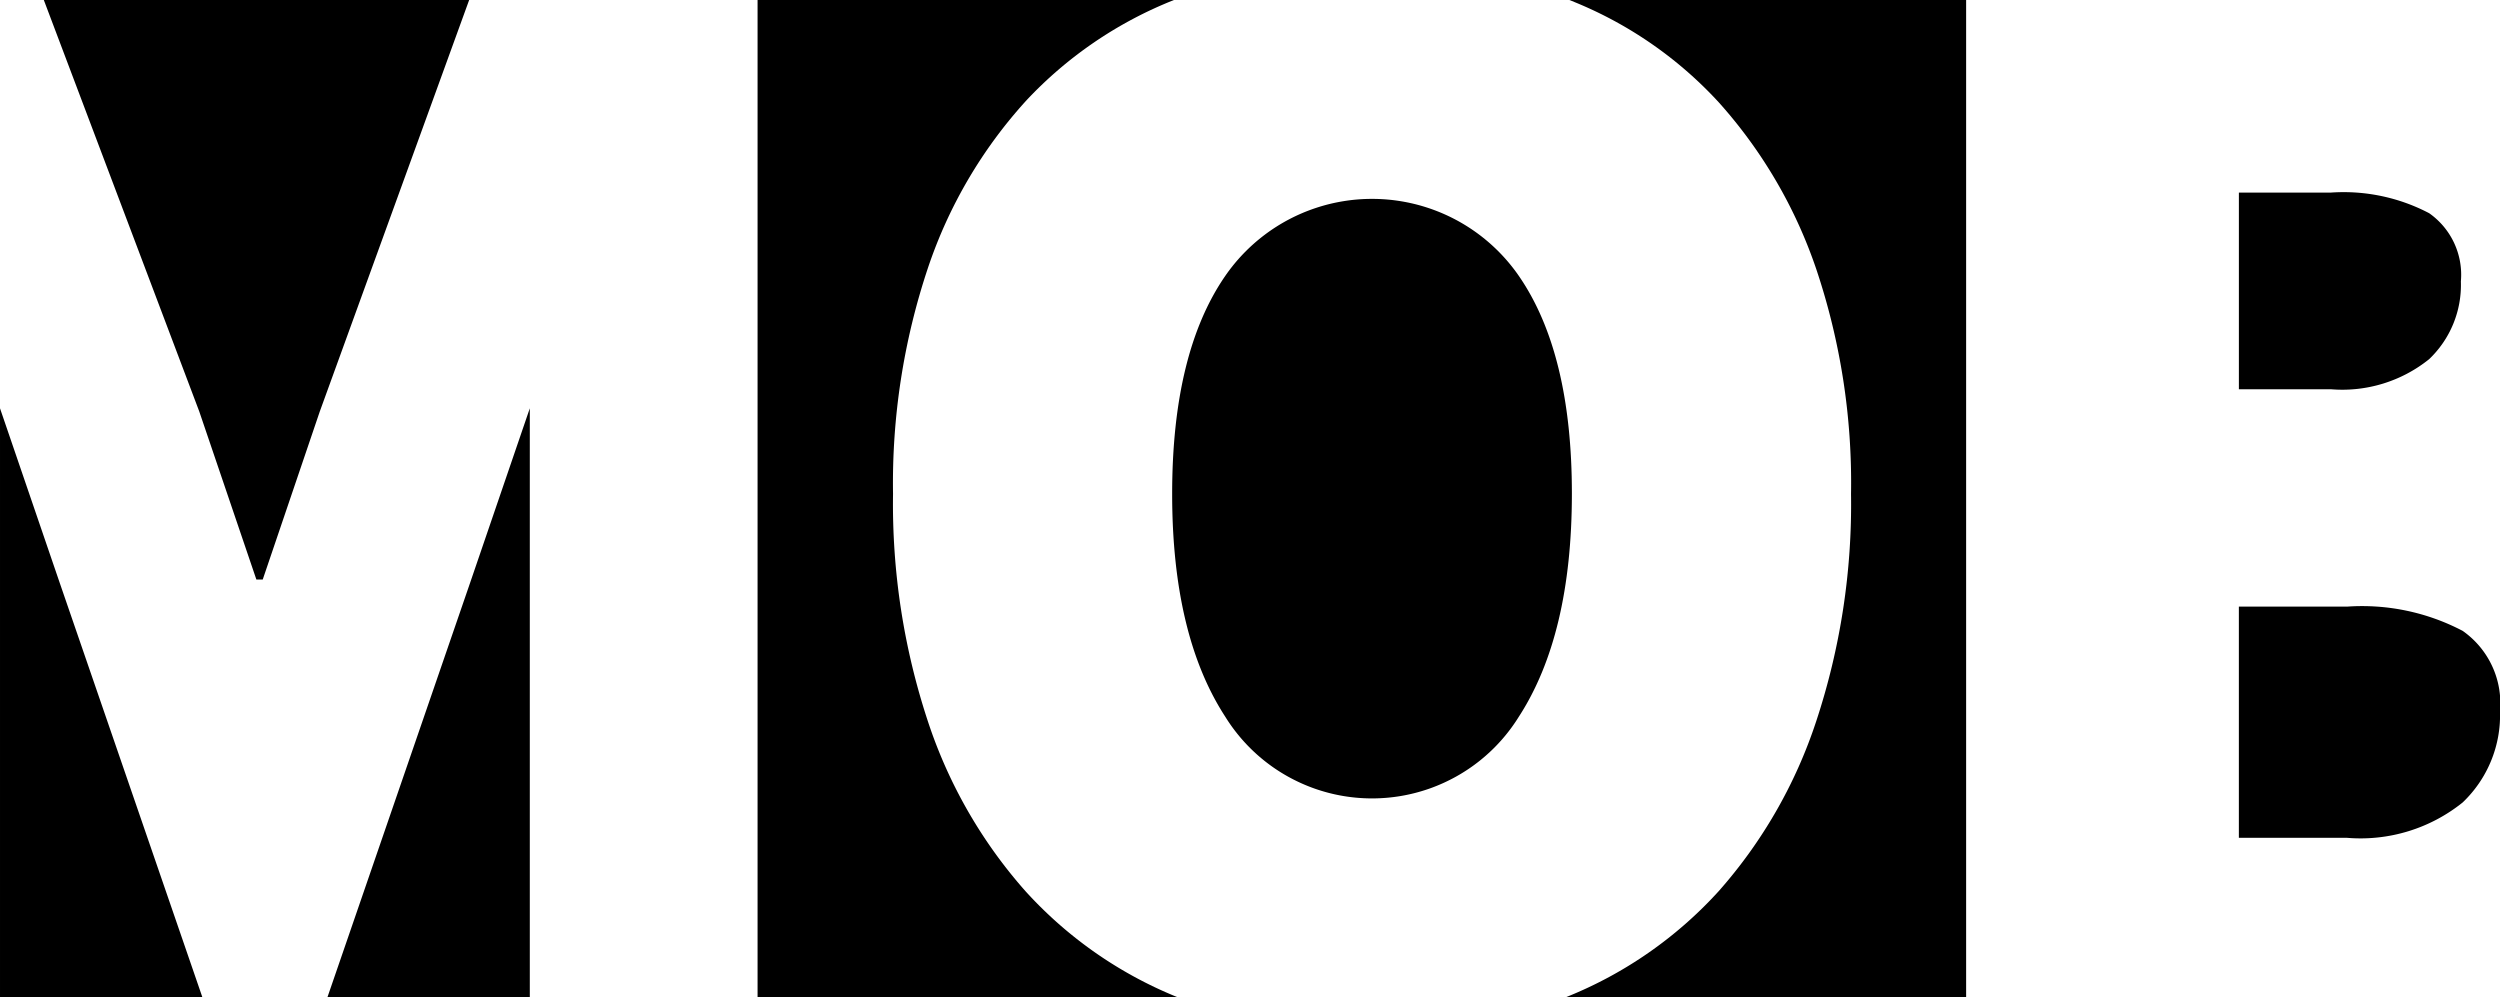
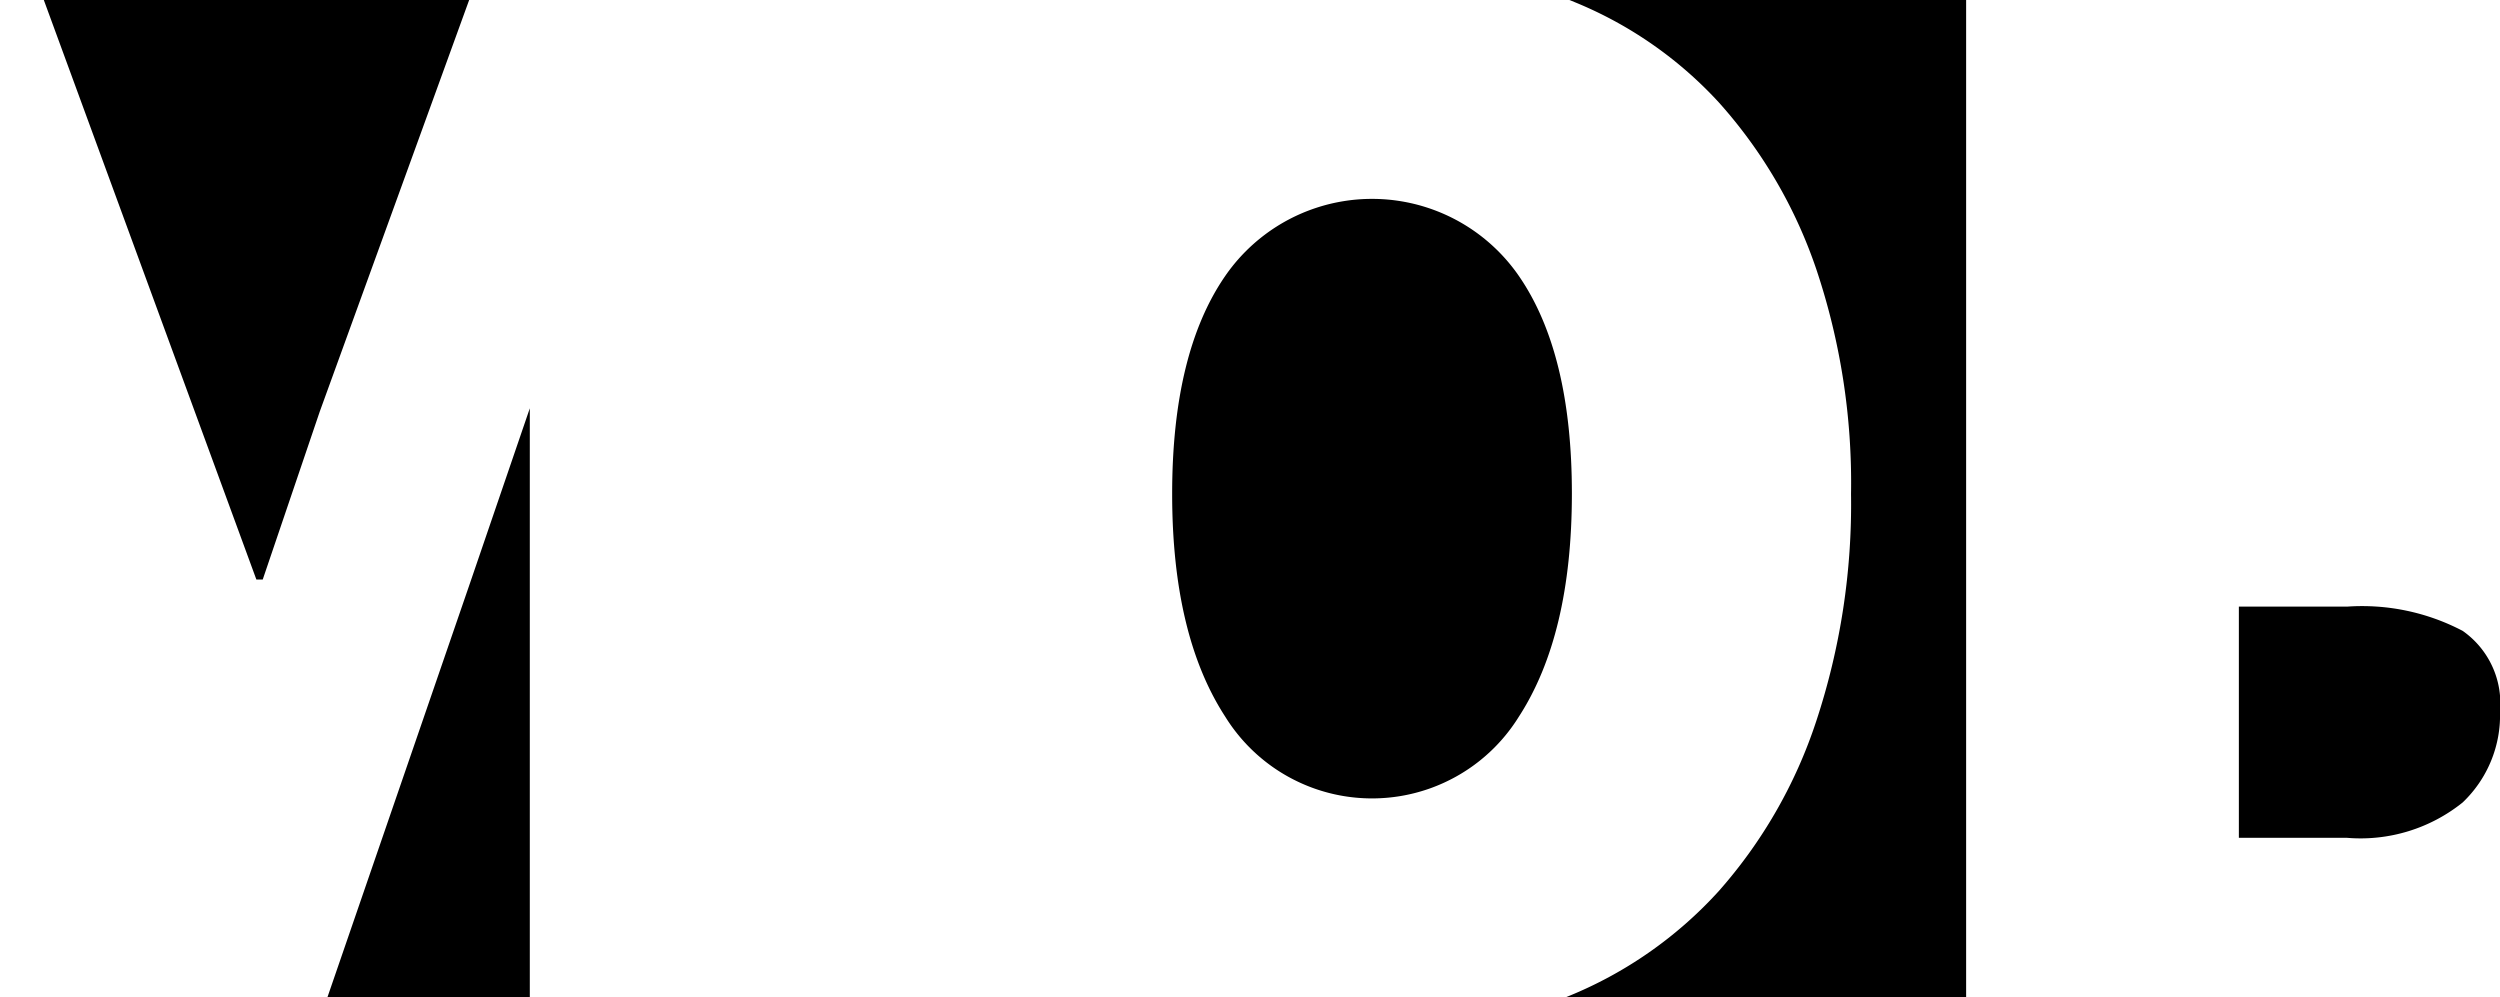
<svg xmlns="http://www.w3.org/2000/svg" width="103.977" height="41.482" viewBox="0 0 103.977 41.482">
  <g id="Group_13936" data-name="Group 13936" transform="translate(-205.281 -384.223)">
    <path id="Path_20942" data-name="Path 20942" d="M306.012,402.071a7.419,7.419,0,0,0-12.207,0q-2.21,3.2-2.21,9.07t2.21,9.268a7.183,7.183,0,0,0,12.207,0q2.205-3.4,2.208-9.268t-2.208-9.07" transform="translate(-37.563 -6.375)" />
    <path id="Path_20943" data-name="Path 20943" d="M320.71,384.222a16.73,16.73,0,0,1,6.212,4.251,20,20,0,0,1,4.055,6.925,27.922,27.922,0,0,1,1.452,9.37,28.774,28.774,0,0,1-1.452,9.465,20.179,20.179,0,0,1-4.055,7.058,17.206,17.206,0,0,1-6.3,4.386c-.023.01-.049.018-.073.029h16.667V384.222Z" transform="translate(-50.162 0)" />
-     <path id="Path_20944" data-name="Path 20944" d="M373.971,398.406h-3.826v8.179h3.826a5.762,5.762,0,0,0,4.089-1.253,4.263,4.263,0,0,0,1.318-3.232,3.127,3.127,0,0,0-1.318-2.836,7.651,7.651,0,0,0-4.089-.858" transform="translate(-71.747 -6.173)" />
    <path id="Path_20945" data-name="Path 20945" d="M374.644,428.89h-4.5v9.618h4.5a6.779,6.779,0,0,0,4.809-1.472,5.013,5.013,0,0,0,1.552-3.8,3.677,3.677,0,0,0-1.552-3.335,9,9,0,0,0-4.809-1.009" transform="translate(-71.747 -19.439)" />
-     <path id="Path_20946" data-name="Path 20946" d="M272.208,388.439a16.96,16.96,0,0,1,6.181-4.218H261.065v41.483h17.484c-.025-.011-.05-.019-.073-.029a17.259,17.259,0,0,1-6.268-4.386,20.152,20.152,0,0,1-4.057-7.058,28.808,28.808,0,0,1-1.452-9.465,28.235,28.235,0,0,1,1.452-9.4,19.569,19.569,0,0,1,4.057-6.926" transform="translate(-24.276 0)" />
-     <path id="Path_20947" data-name="Path 20947" d="M217.348,408.327h.264l2.374-6.992,6.212-17.113H208.507l6.465,17.113Z" transform="translate(-1.404 0)" />
+     <path id="Path_20947" data-name="Path 20947" d="M217.348,408.327h.264l2.374-6.992,6.212-17.113H208.507Z" transform="translate(-1.404 0)" />
    <path id="Path_20948" data-name="Path 20948" d="M237.806,438.791v-24.5l-2.482,7.255-5.937,17.245" transform="translate(-10.49 -13.086)" />
-     <path id="Path_20949" data-name="Path 20949" d="M213.7,438.791l-5.937-17.245-2.482-7.255v24.5" transform="translate(0 -13.086)" />
  </g>
</svg>